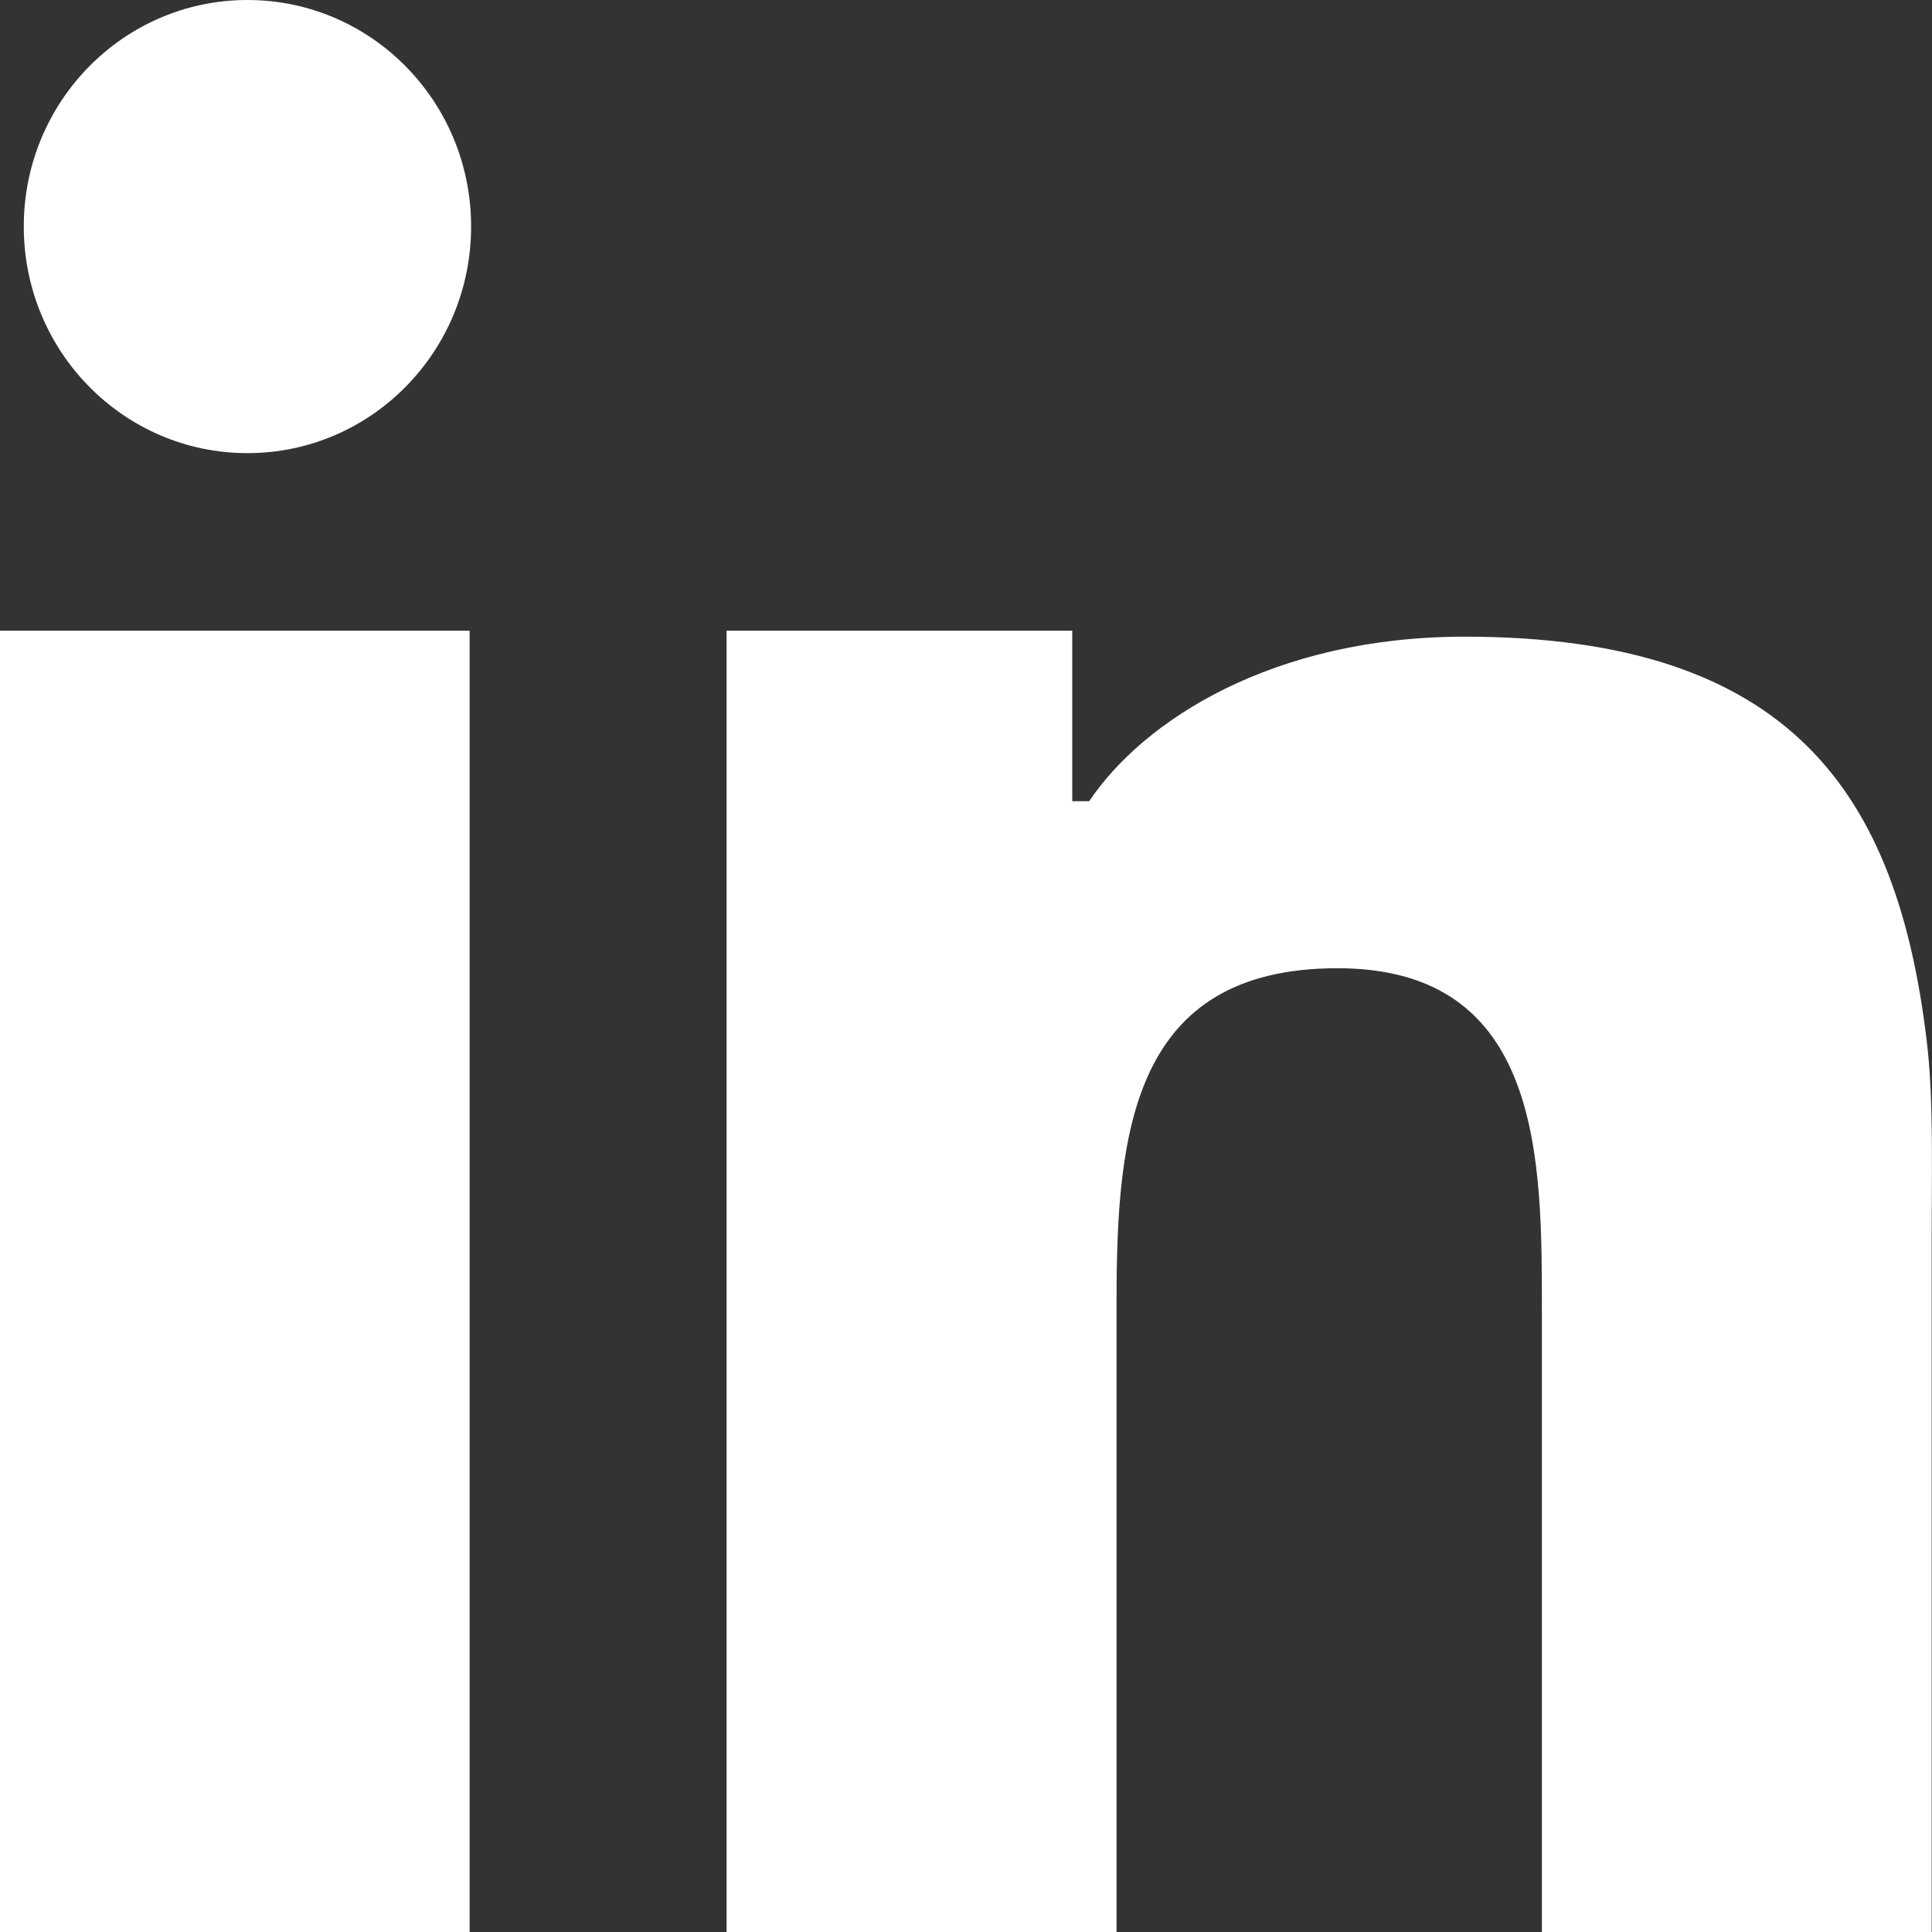
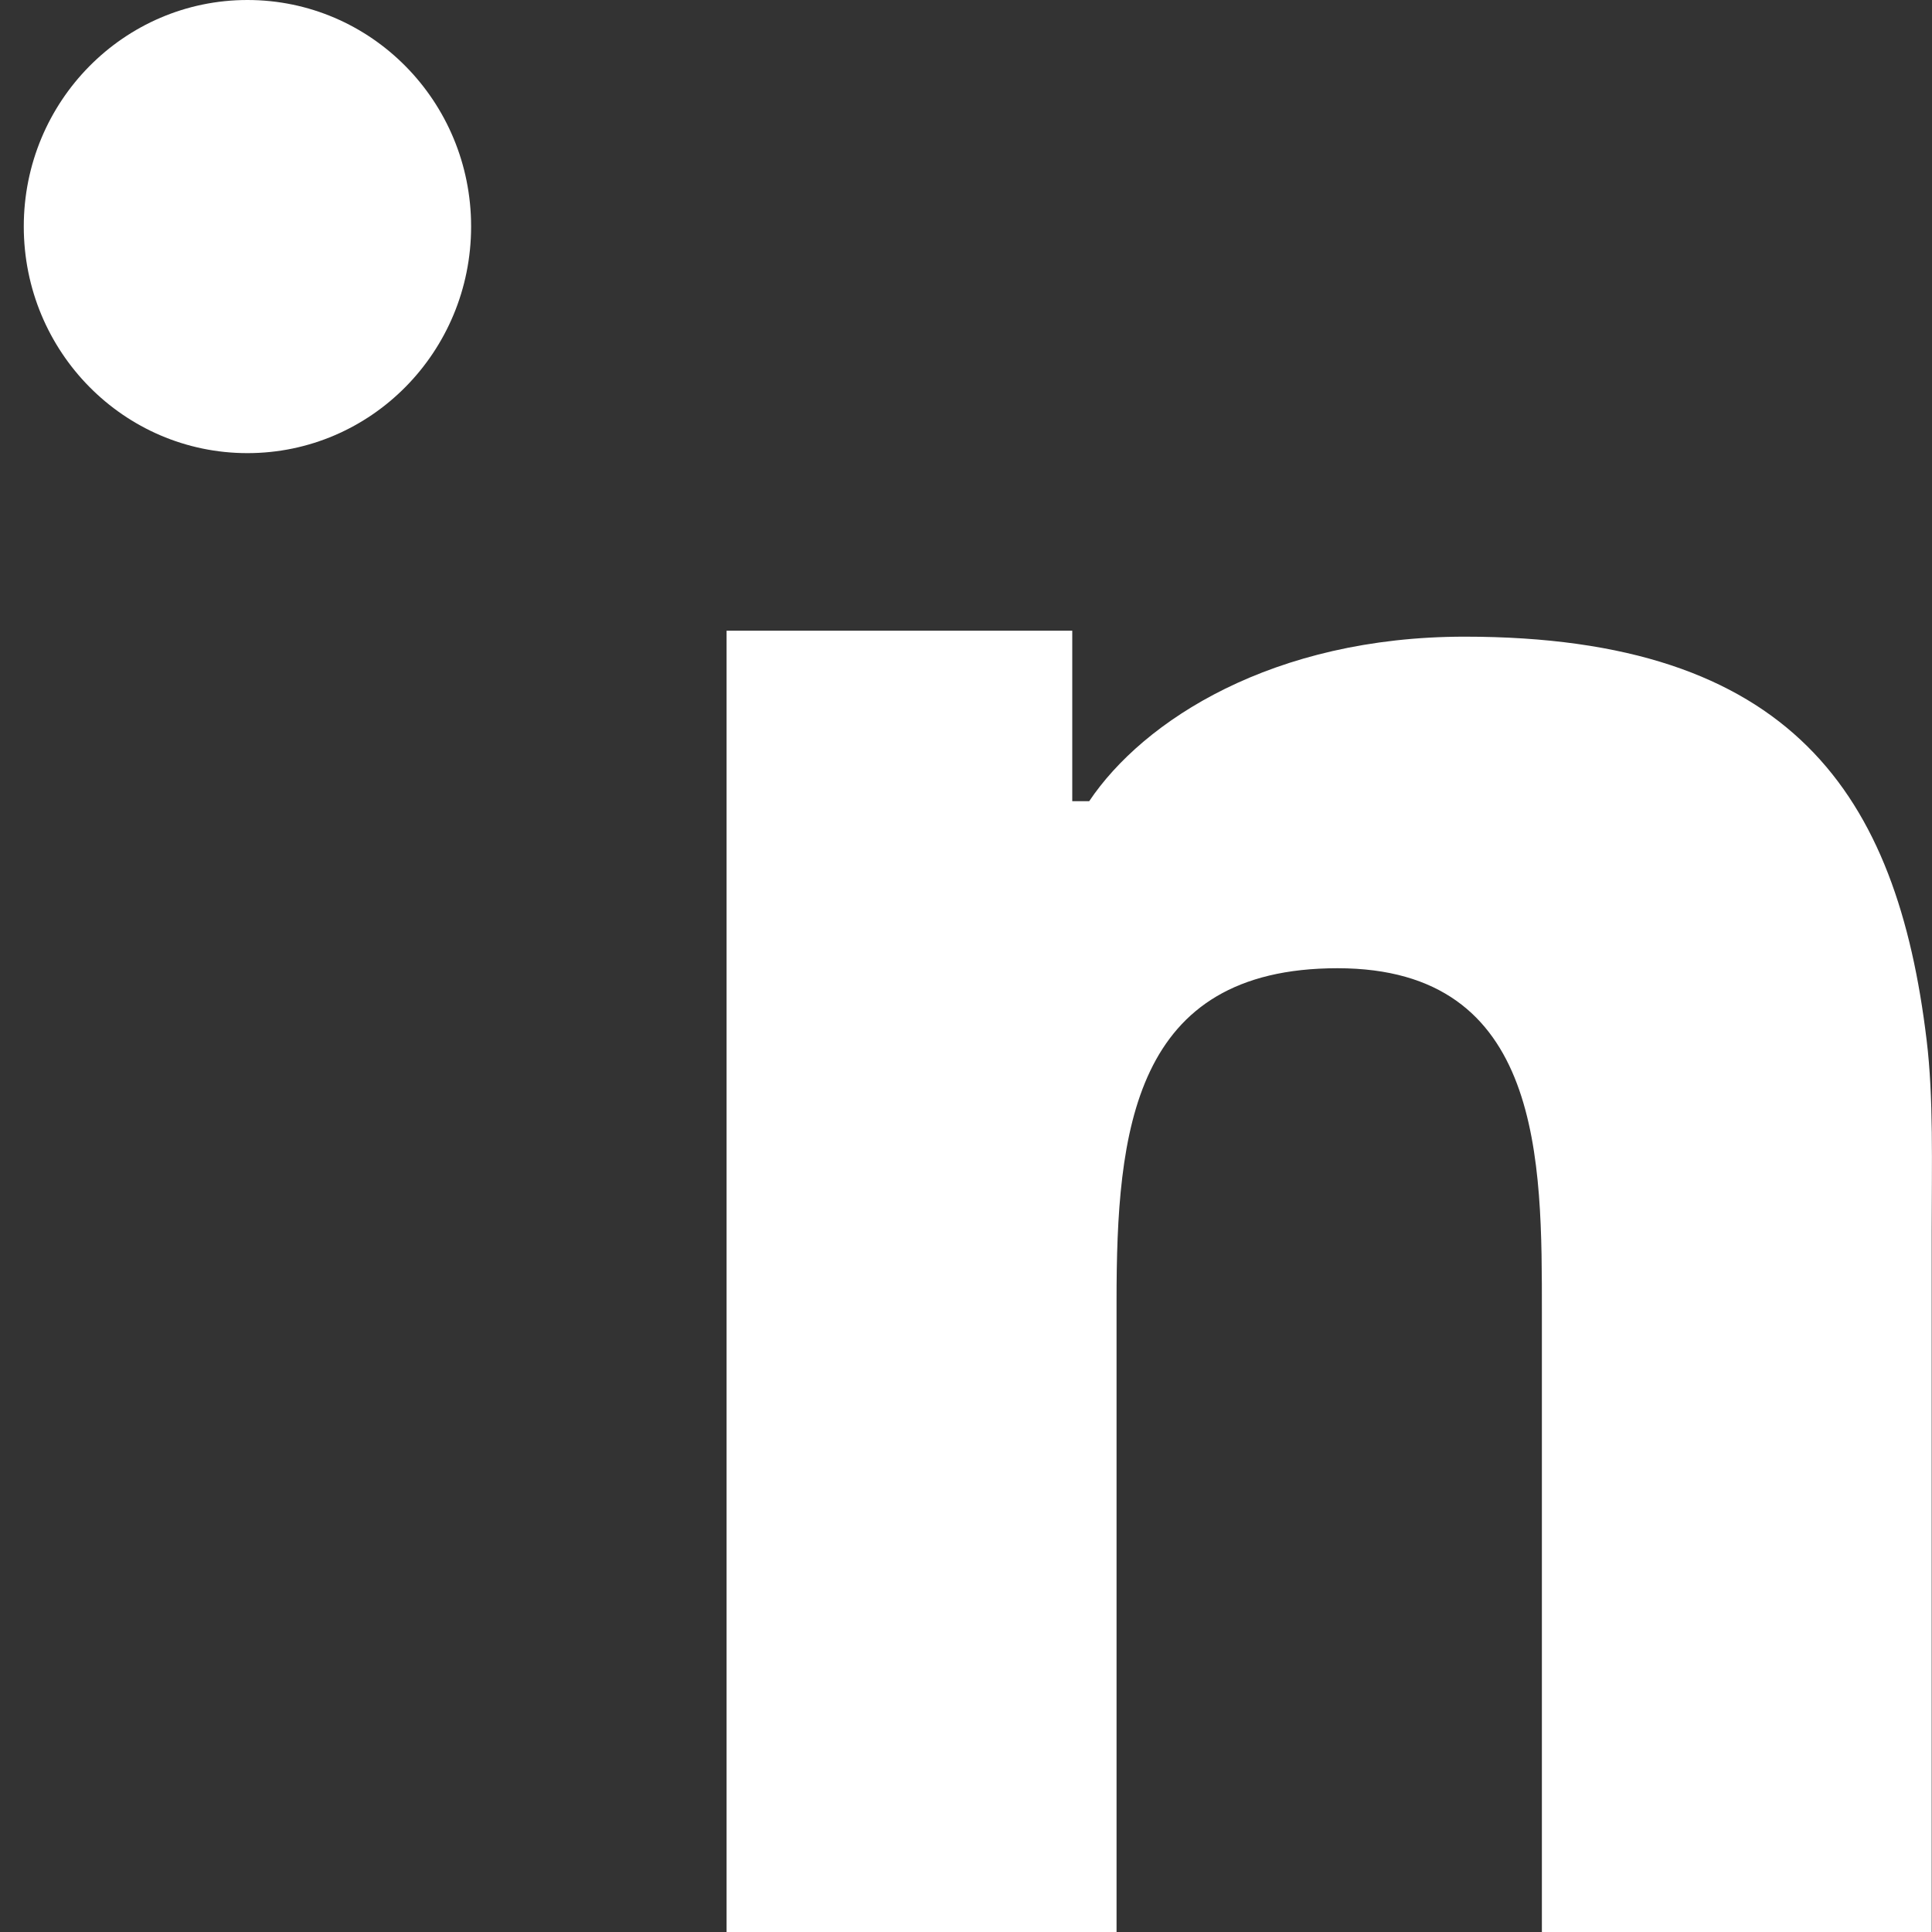
<svg xmlns="http://www.w3.org/2000/svg" width="13" height="13" viewBox="0 0 13 13" fill="none">
  <rect x="0" y="0" width="13" height="13" fill="#333333" stroke="none" />
-   <path d="M0 6.675V13H3.16V4.244H0V6.675ZM9.856 4.284C8.565 4.284 7.693 4.848 7.329 5.391H7.215V4.244H4.889V13H7.513V8.753C7.513 7.613 7.621 6.515 9 6.515C10.386 6.515 10.375 7.814 10.375 8.833V13H12.998V8.287C12.998 7.838 13.011 7.385 12.964 7C12.766 5.347 12.058 4.284 9.856 4.284ZM1.665 0C0.834 0 0.16 0.682 0.16 1.524C0.16 2.367 0.834 3.049 1.665 3.049C2.497 3.049 3.17 2.367 3.17 1.524C3.17 0.682 2.497 0 1.665 0Z" fill="white" />
+   <path d="M0 6.675V13H3.16H0V6.675ZM9.856 4.284C8.565 4.284 7.693 4.848 7.329 5.391H7.215V4.244H4.889V13H7.513V8.753C7.513 7.613 7.621 6.515 9 6.515C10.386 6.515 10.375 7.814 10.375 8.833V13H12.998V8.287C12.998 7.838 13.011 7.385 12.964 7C12.766 5.347 12.058 4.284 9.856 4.284ZM1.665 0C0.834 0 0.16 0.682 0.16 1.524C0.16 2.367 0.834 3.049 1.665 3.049C2.497 3.049 3.17 2.367 3.17 1.524C3.17 0.682 2.497 0 1.665 0Z" fill="white" />
</svg>